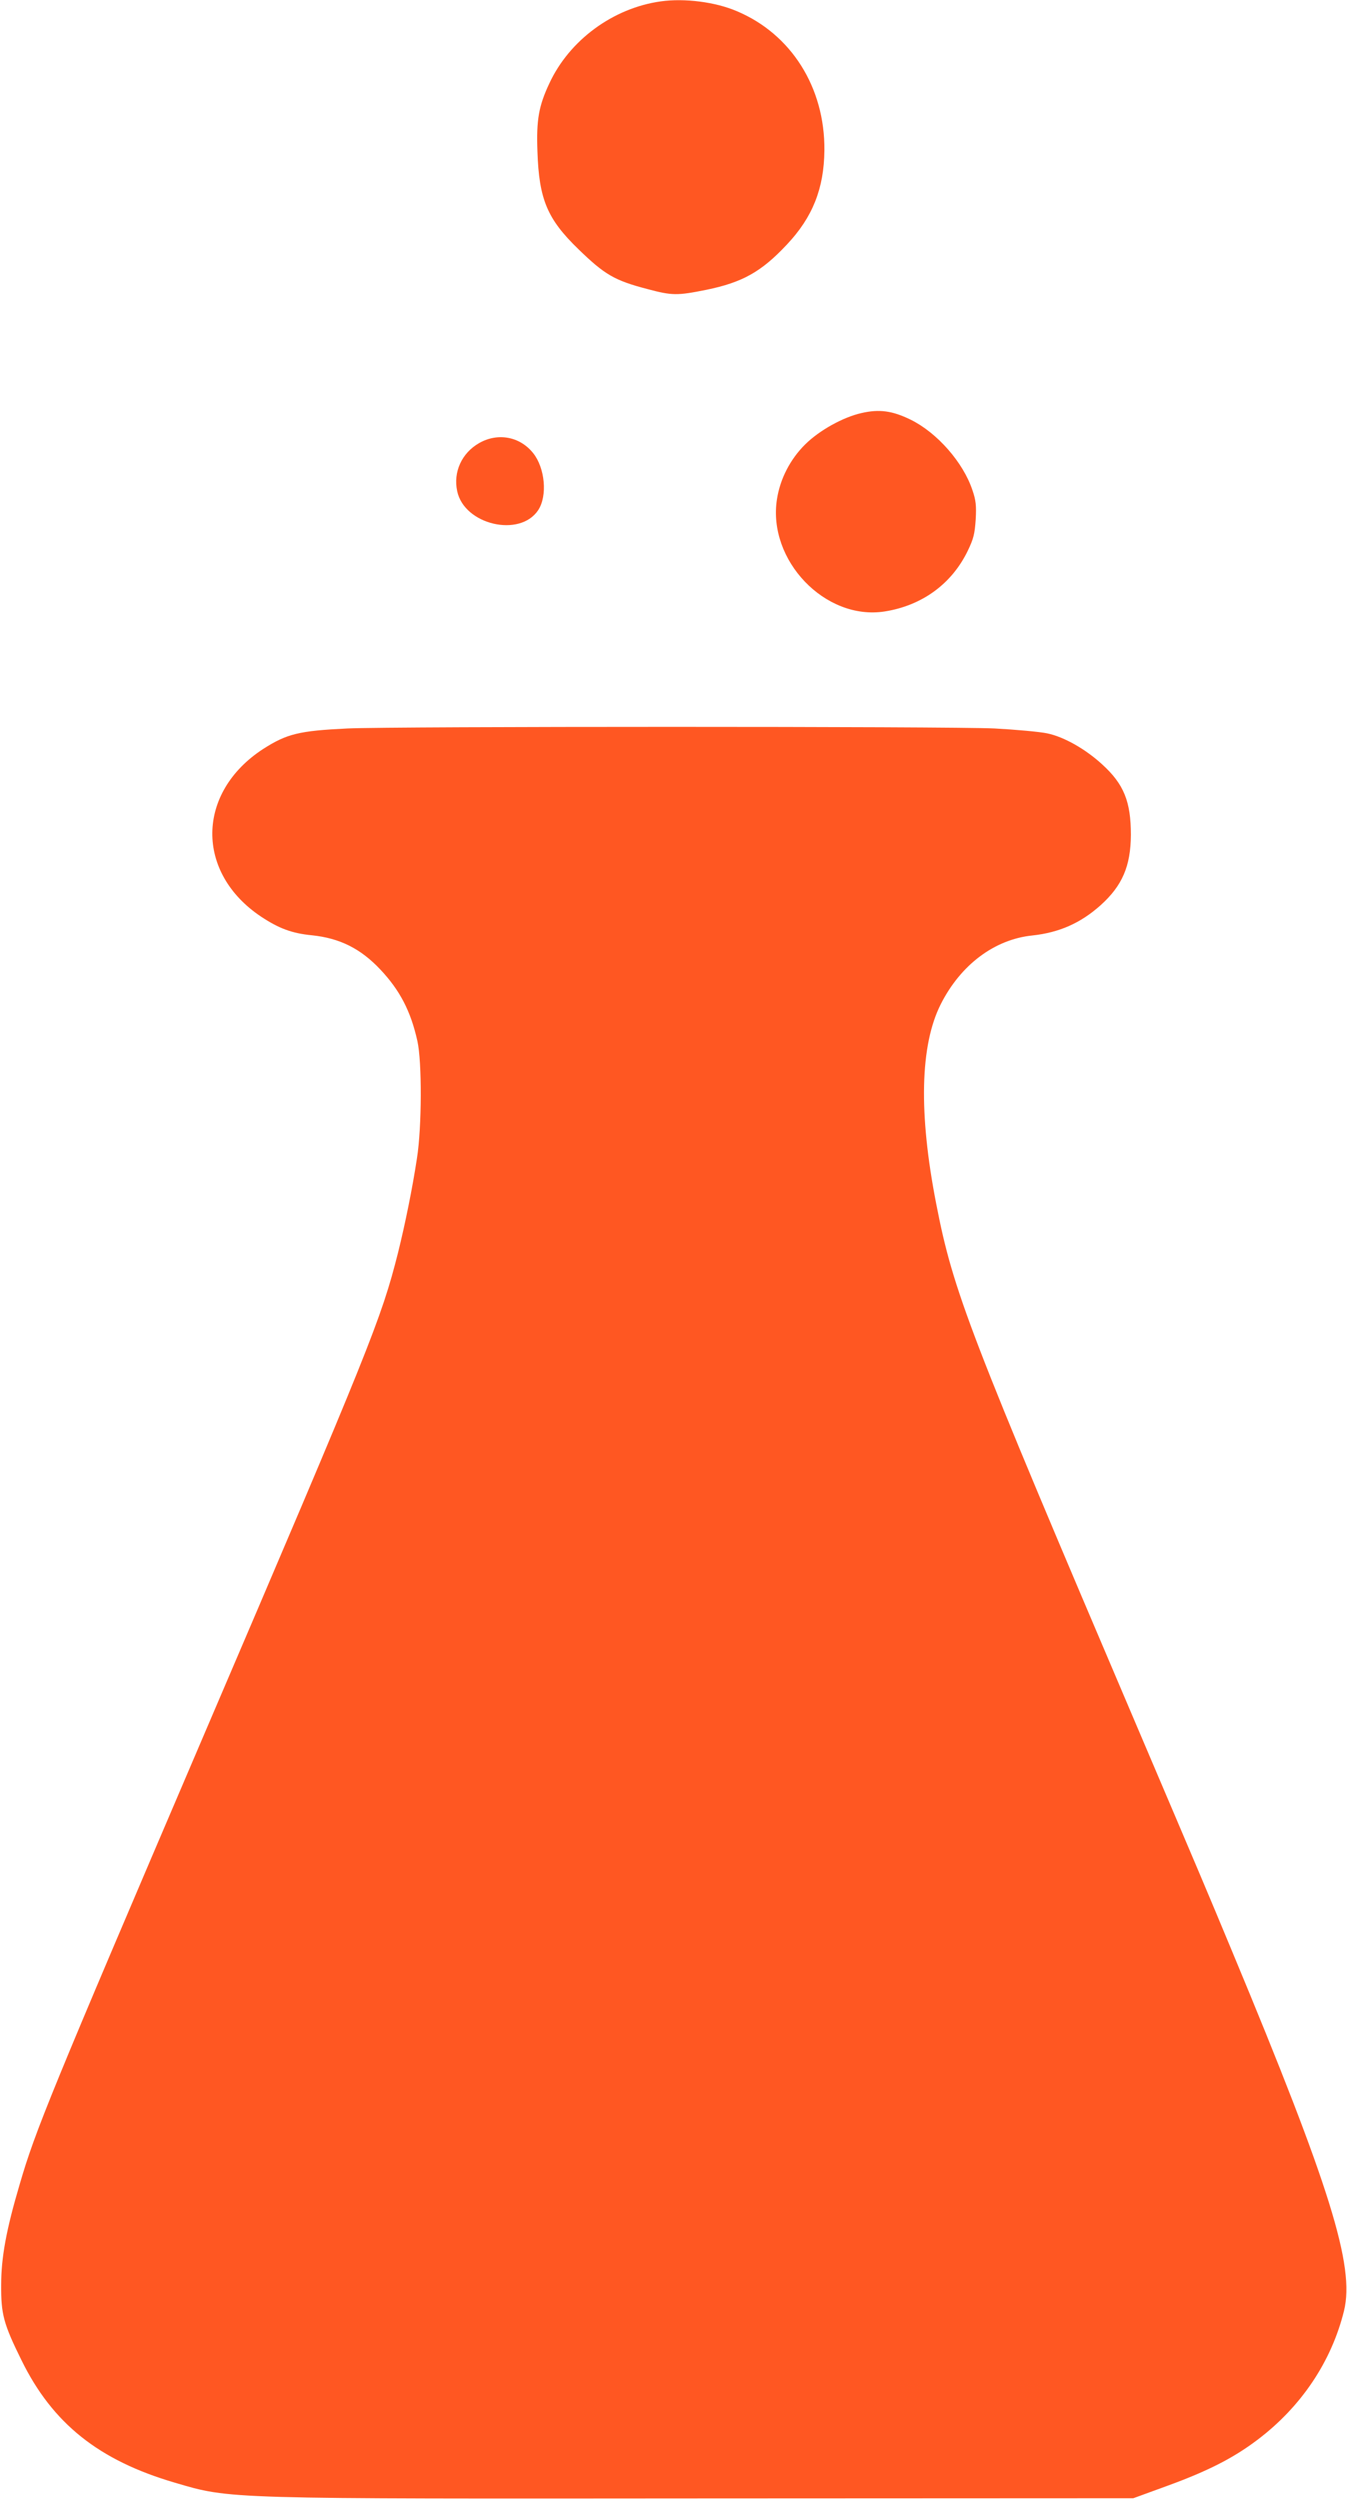
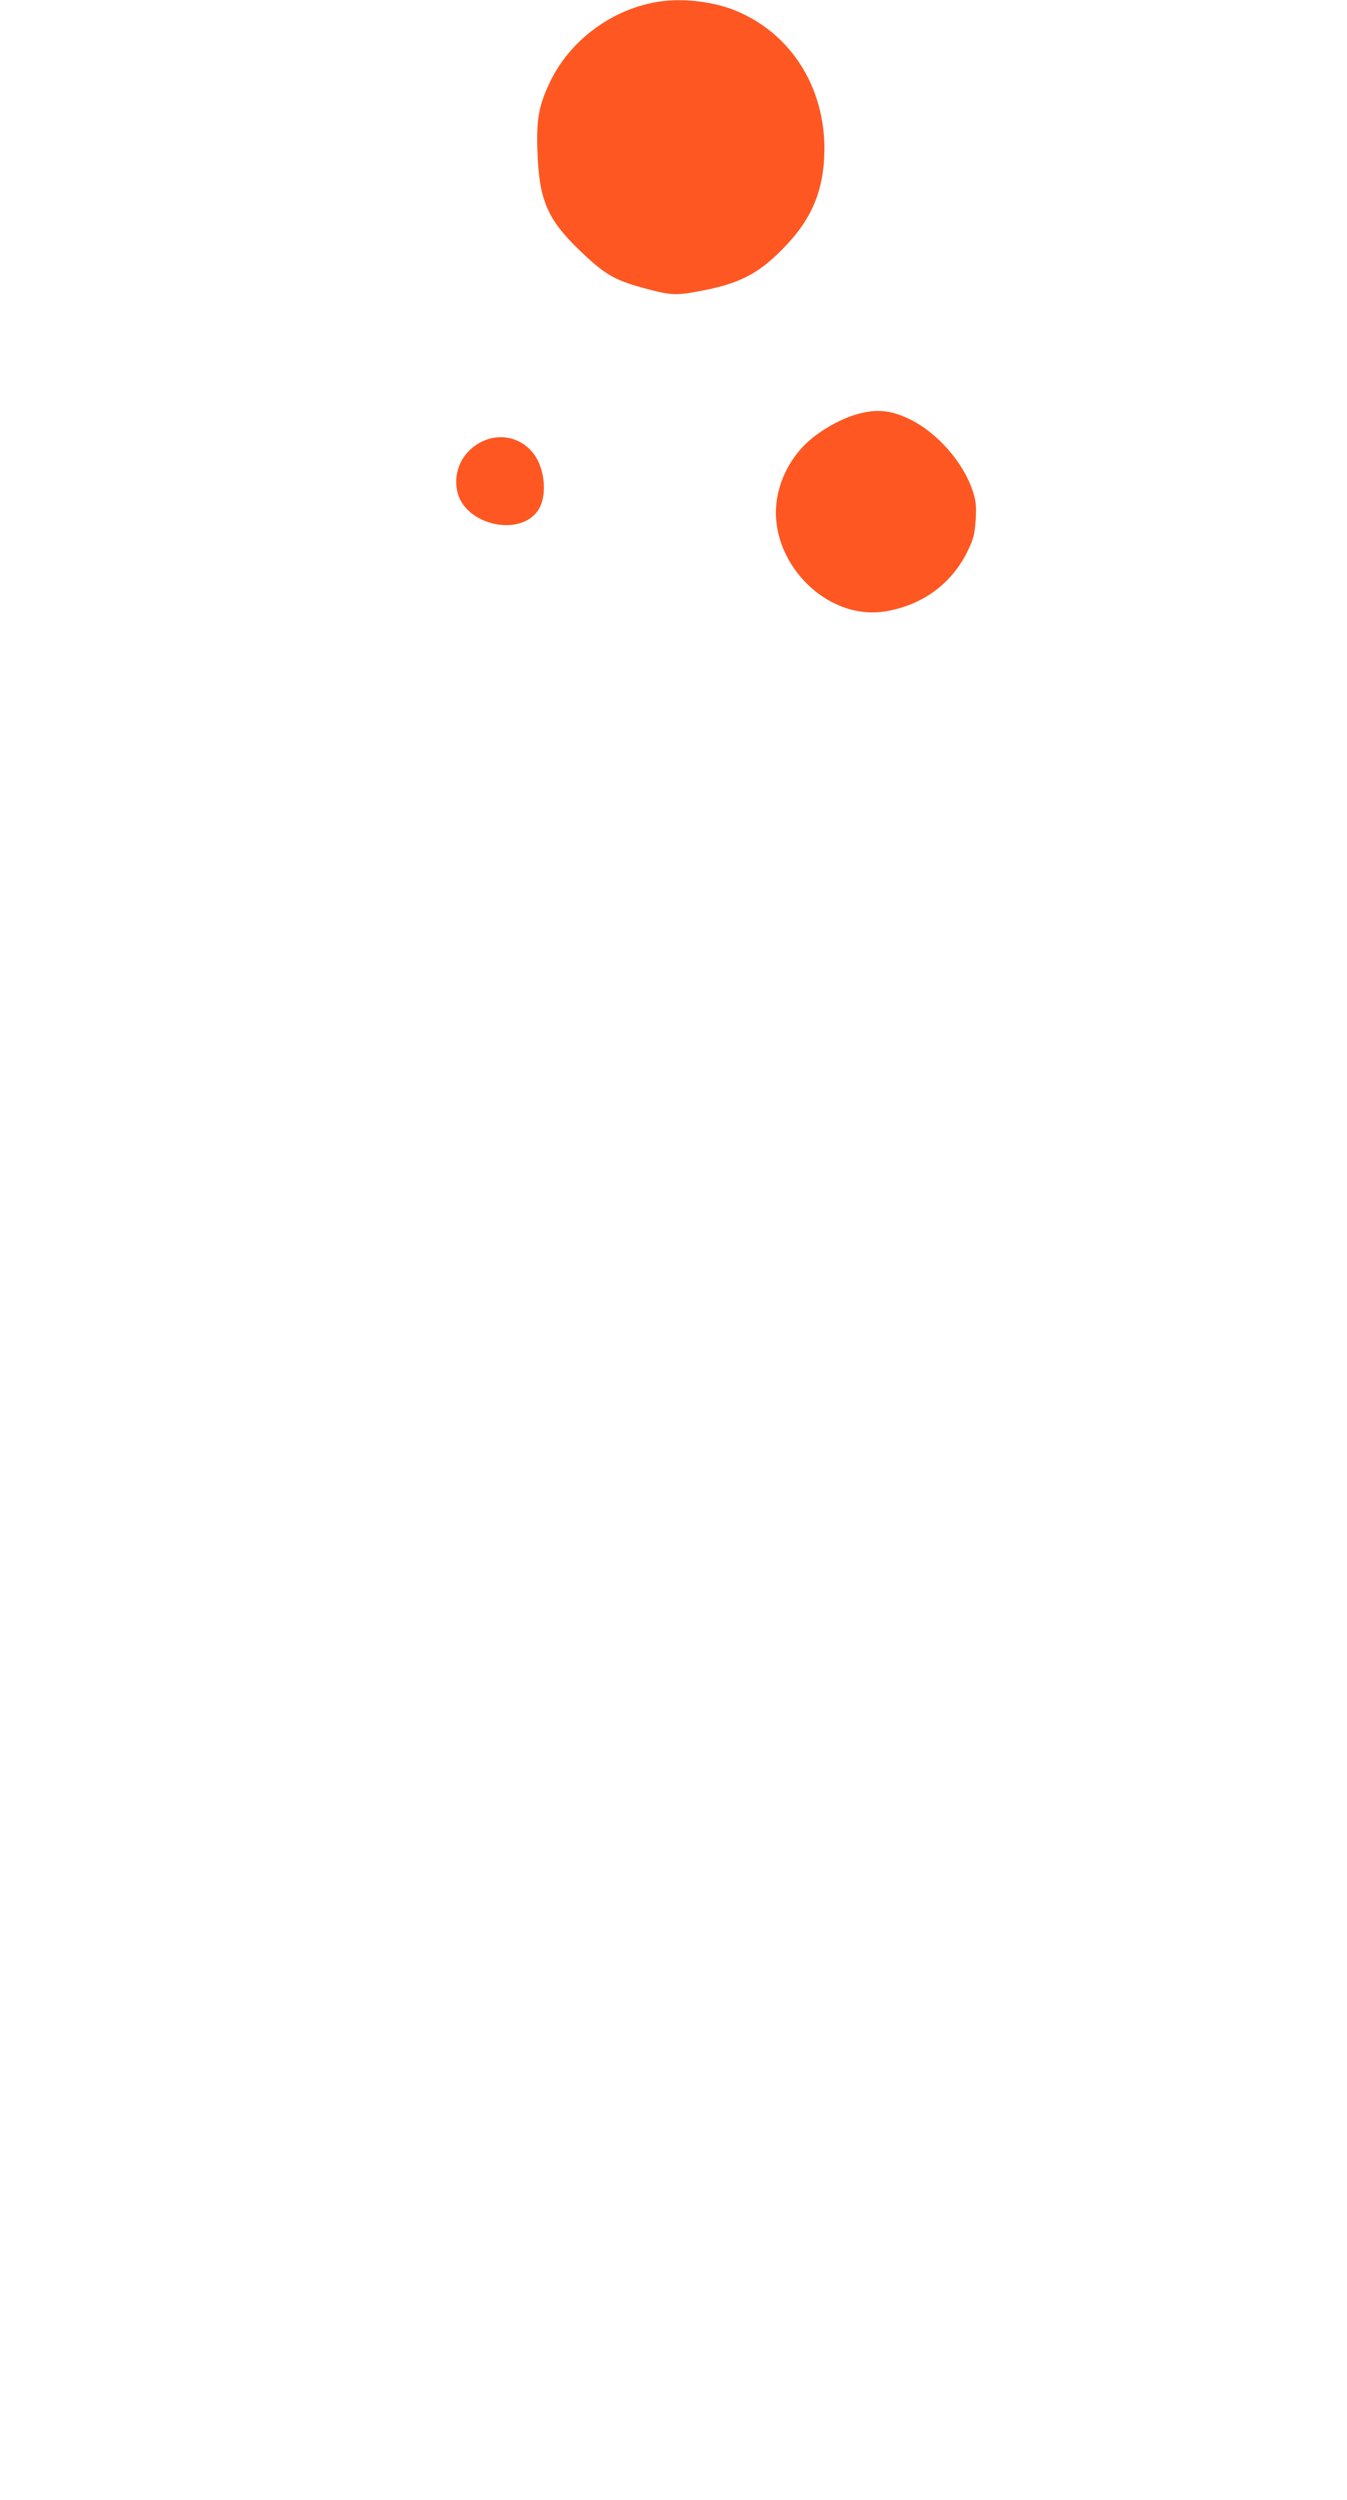
<svg xmlns="http://www.w3.org/2000/svg" version="1.0" width="690pt" height="1280pt" viewBox="0 0 690 1280" preserveAspectRatio="xMidYMid meet">
  <g transform="translate(0,1280) scale(0.1,-0.1)" fill="#ff5722" stroke="none">
-     <path d="M3385 12793 c-244 -34 -468 -198 -571 -420 -54 -115 -67 -186 -61 -348 8 -247 51 -347 210 -501 135 -131 185 -160 353 -204 128 -34 152 -34 302 -4 185 38 282 92 413 232 132 140 190 287 192 482 3 322 -170 596 -449 713 -110 47 -267 67 -389 50z" />
+     <path d="M3385 12793 c-244 -34 -468 -198 -571 -420 -54 -115 -67 -186 -61 -348 8 -247 51 -347 210 -501 135 -131 185 -160 353 -204 128 -34 152 -34 302 -4 185 38 282 92 413 232 132 140 190 287 192 482 3 322 -170 596 -449 713 -110 47 -267 67 -389 50" />
    <path d="M4413 10685 c-94 -21 -215 -88 -288 -160 -77 -76 -129 -177 -145 -281 -49 -313 247 -622 551 -575 192 30 344 141 426 310 30 62 36 87 41 161 4 71 1 99 -17 151 -47 141 -180 293 -316 360 -94 46 -161 55 -252 34z" />
    <path d="M2454 10531 c-89 -51 -133 -148 -112 -246 36 -172 321 -239 415 -97 48 73 35 216 -26 292 -68 85 -181 106 -277 51z" />
-     <path d="M1780 9070 c-248 -12 -310 -27 -432 -105 -343 -223 -348 -634 -10 -859 91 -60 157 -85 260 -95 143 -15 249 -68 350 -175 100 -106 156 -213 190 -366 24 -106 23 -441 -2 -600 -23 -153 -61 -339 -97 -484 -86 -340 -139 -472 -999 -2480 -784 -1832 -859 -2015 -939 -2290 -69 -233 -95 -375 -95 -516 -1 -149 12 -199 104 -385 159 -324 396 -513 785 -627 289 -85 242 -83 2750 -81 l2160 1 170 62 c212 77 343 144 466 237 224 169 380 401 444 662 55 228 -70 631 -572 1836 -144 346 -146 350 -491 1160 -858 2012 -939 2222 -1026 2670 -91 465 -83 813 23 1023 102 202 275 332 469 352 138 15 247 63 350 155 111 100 154 200 155 360 0 171 -36 260 -147 361 -85 78 -195 141 -282 159 -38 8 -159 19 -269 25 -227 11 -3075 11 -3315 0z" />
  </g>
</svg>